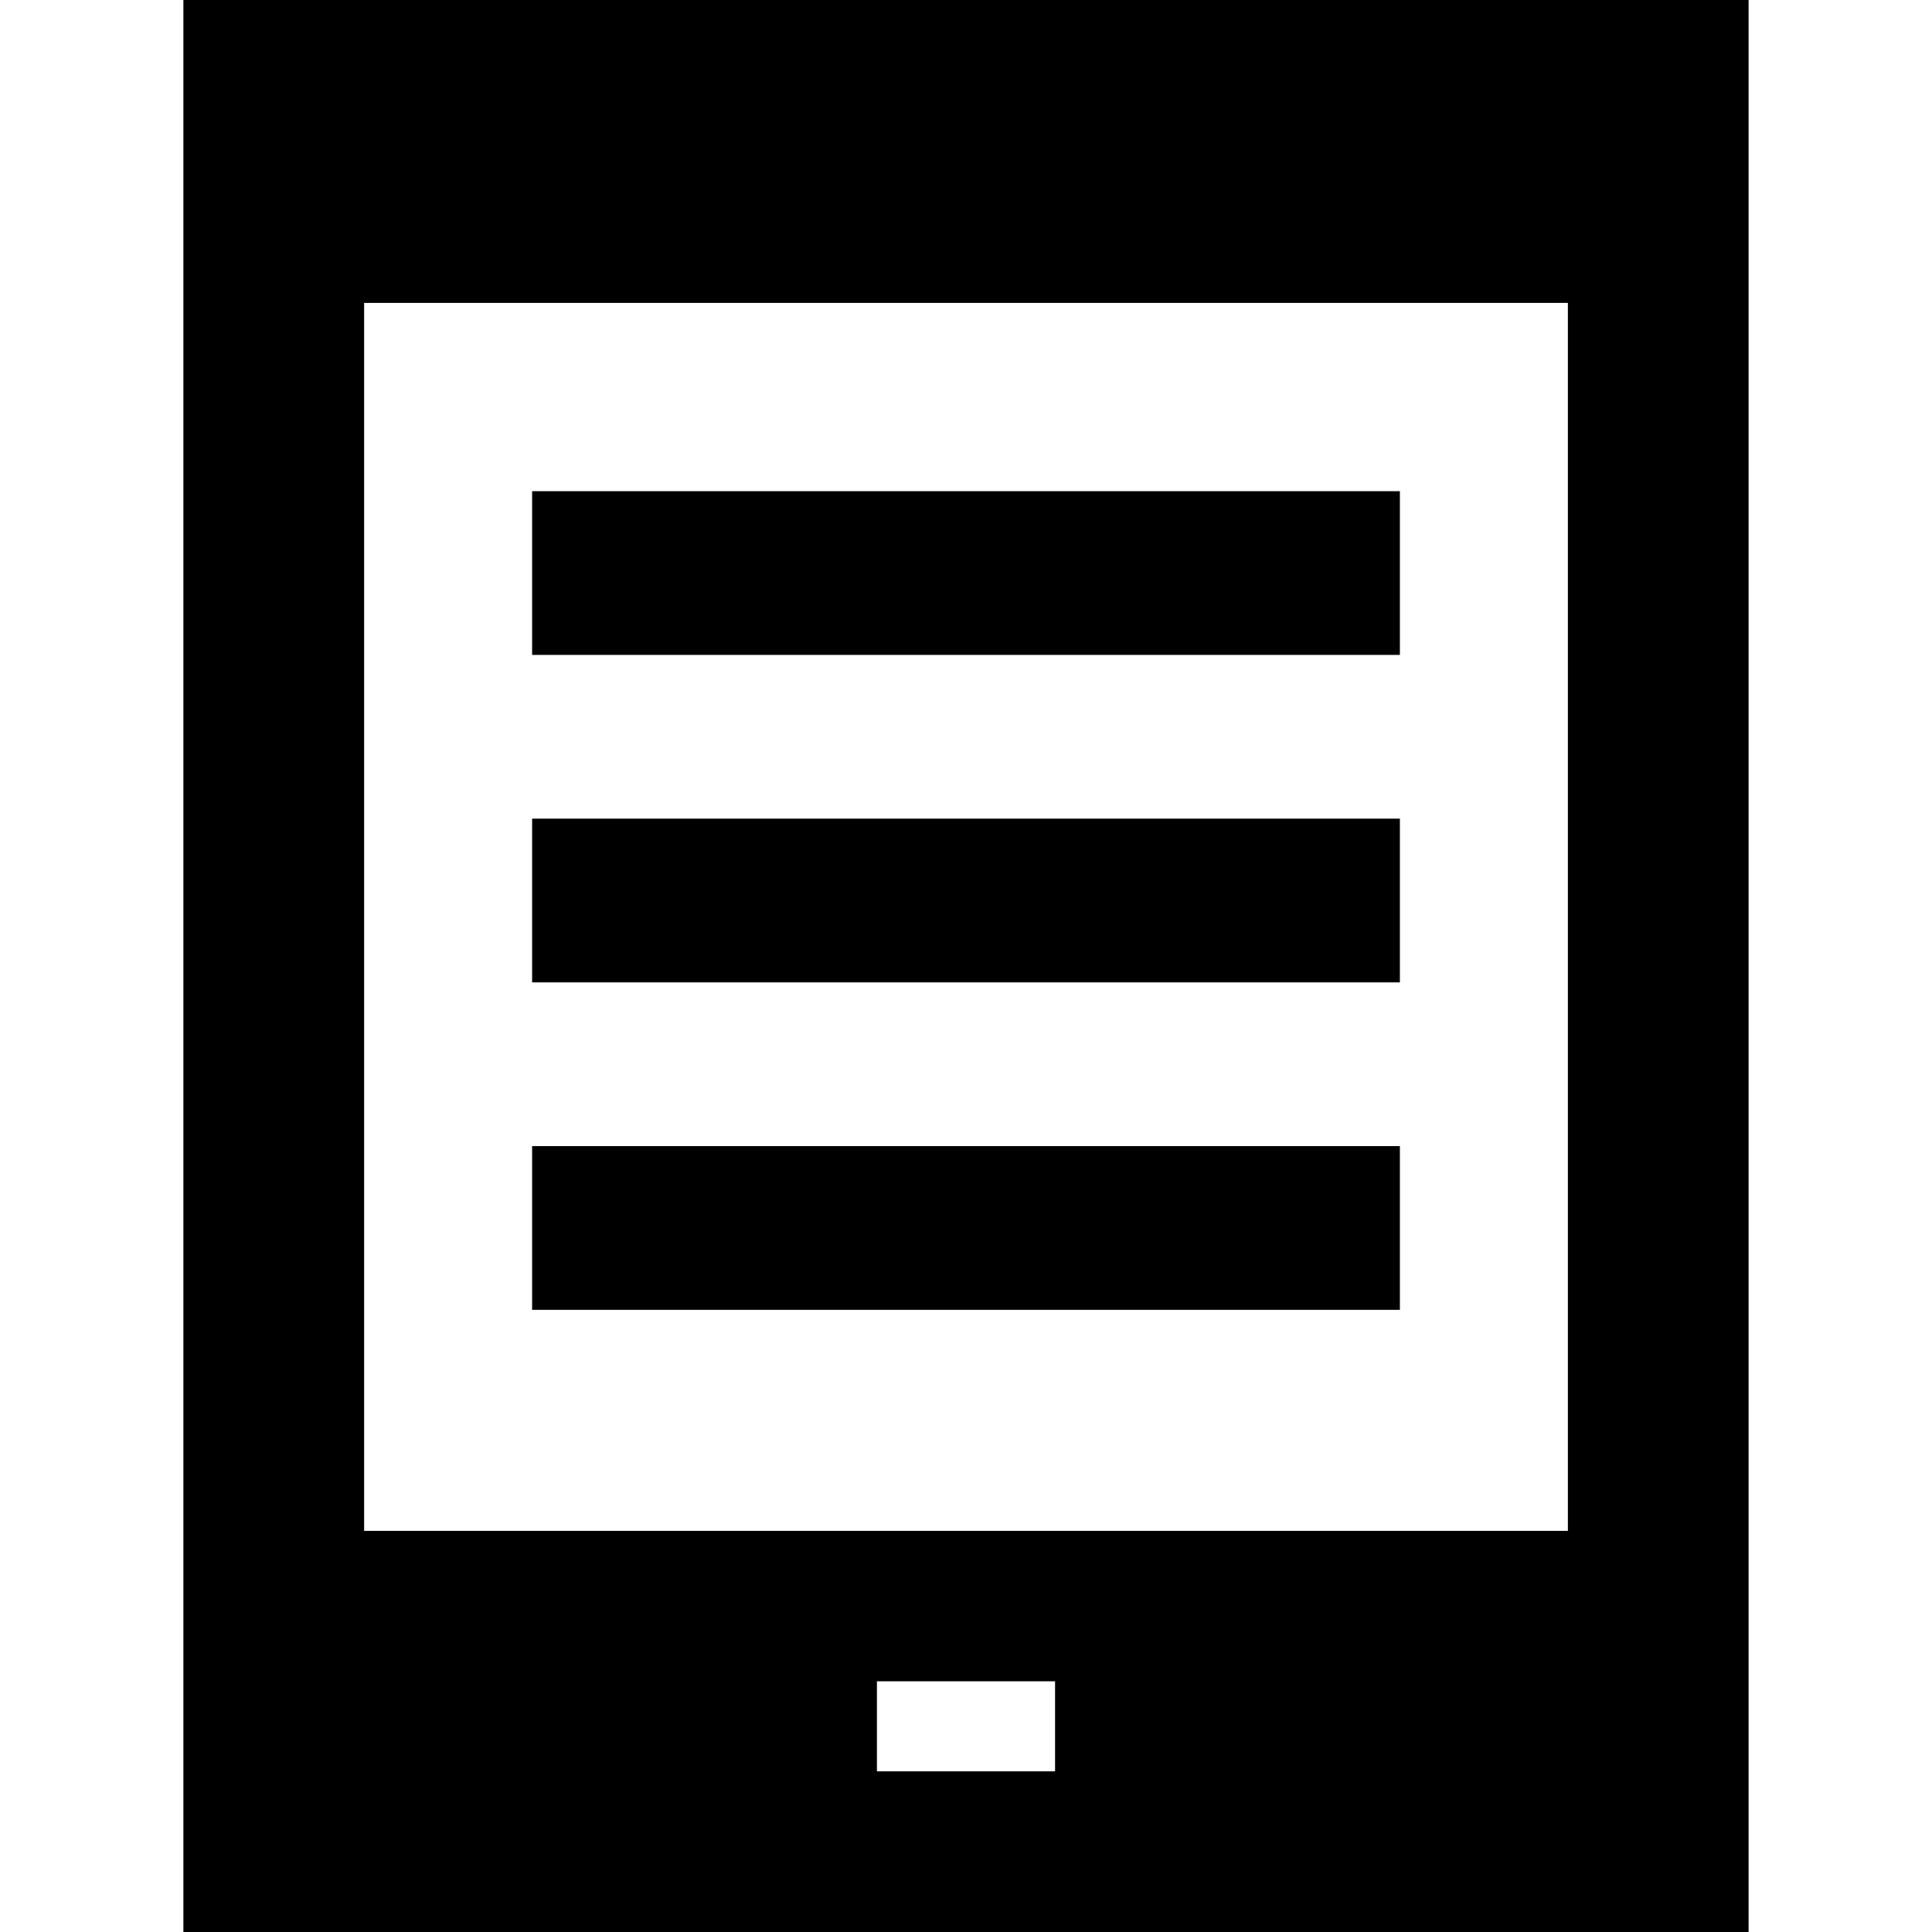
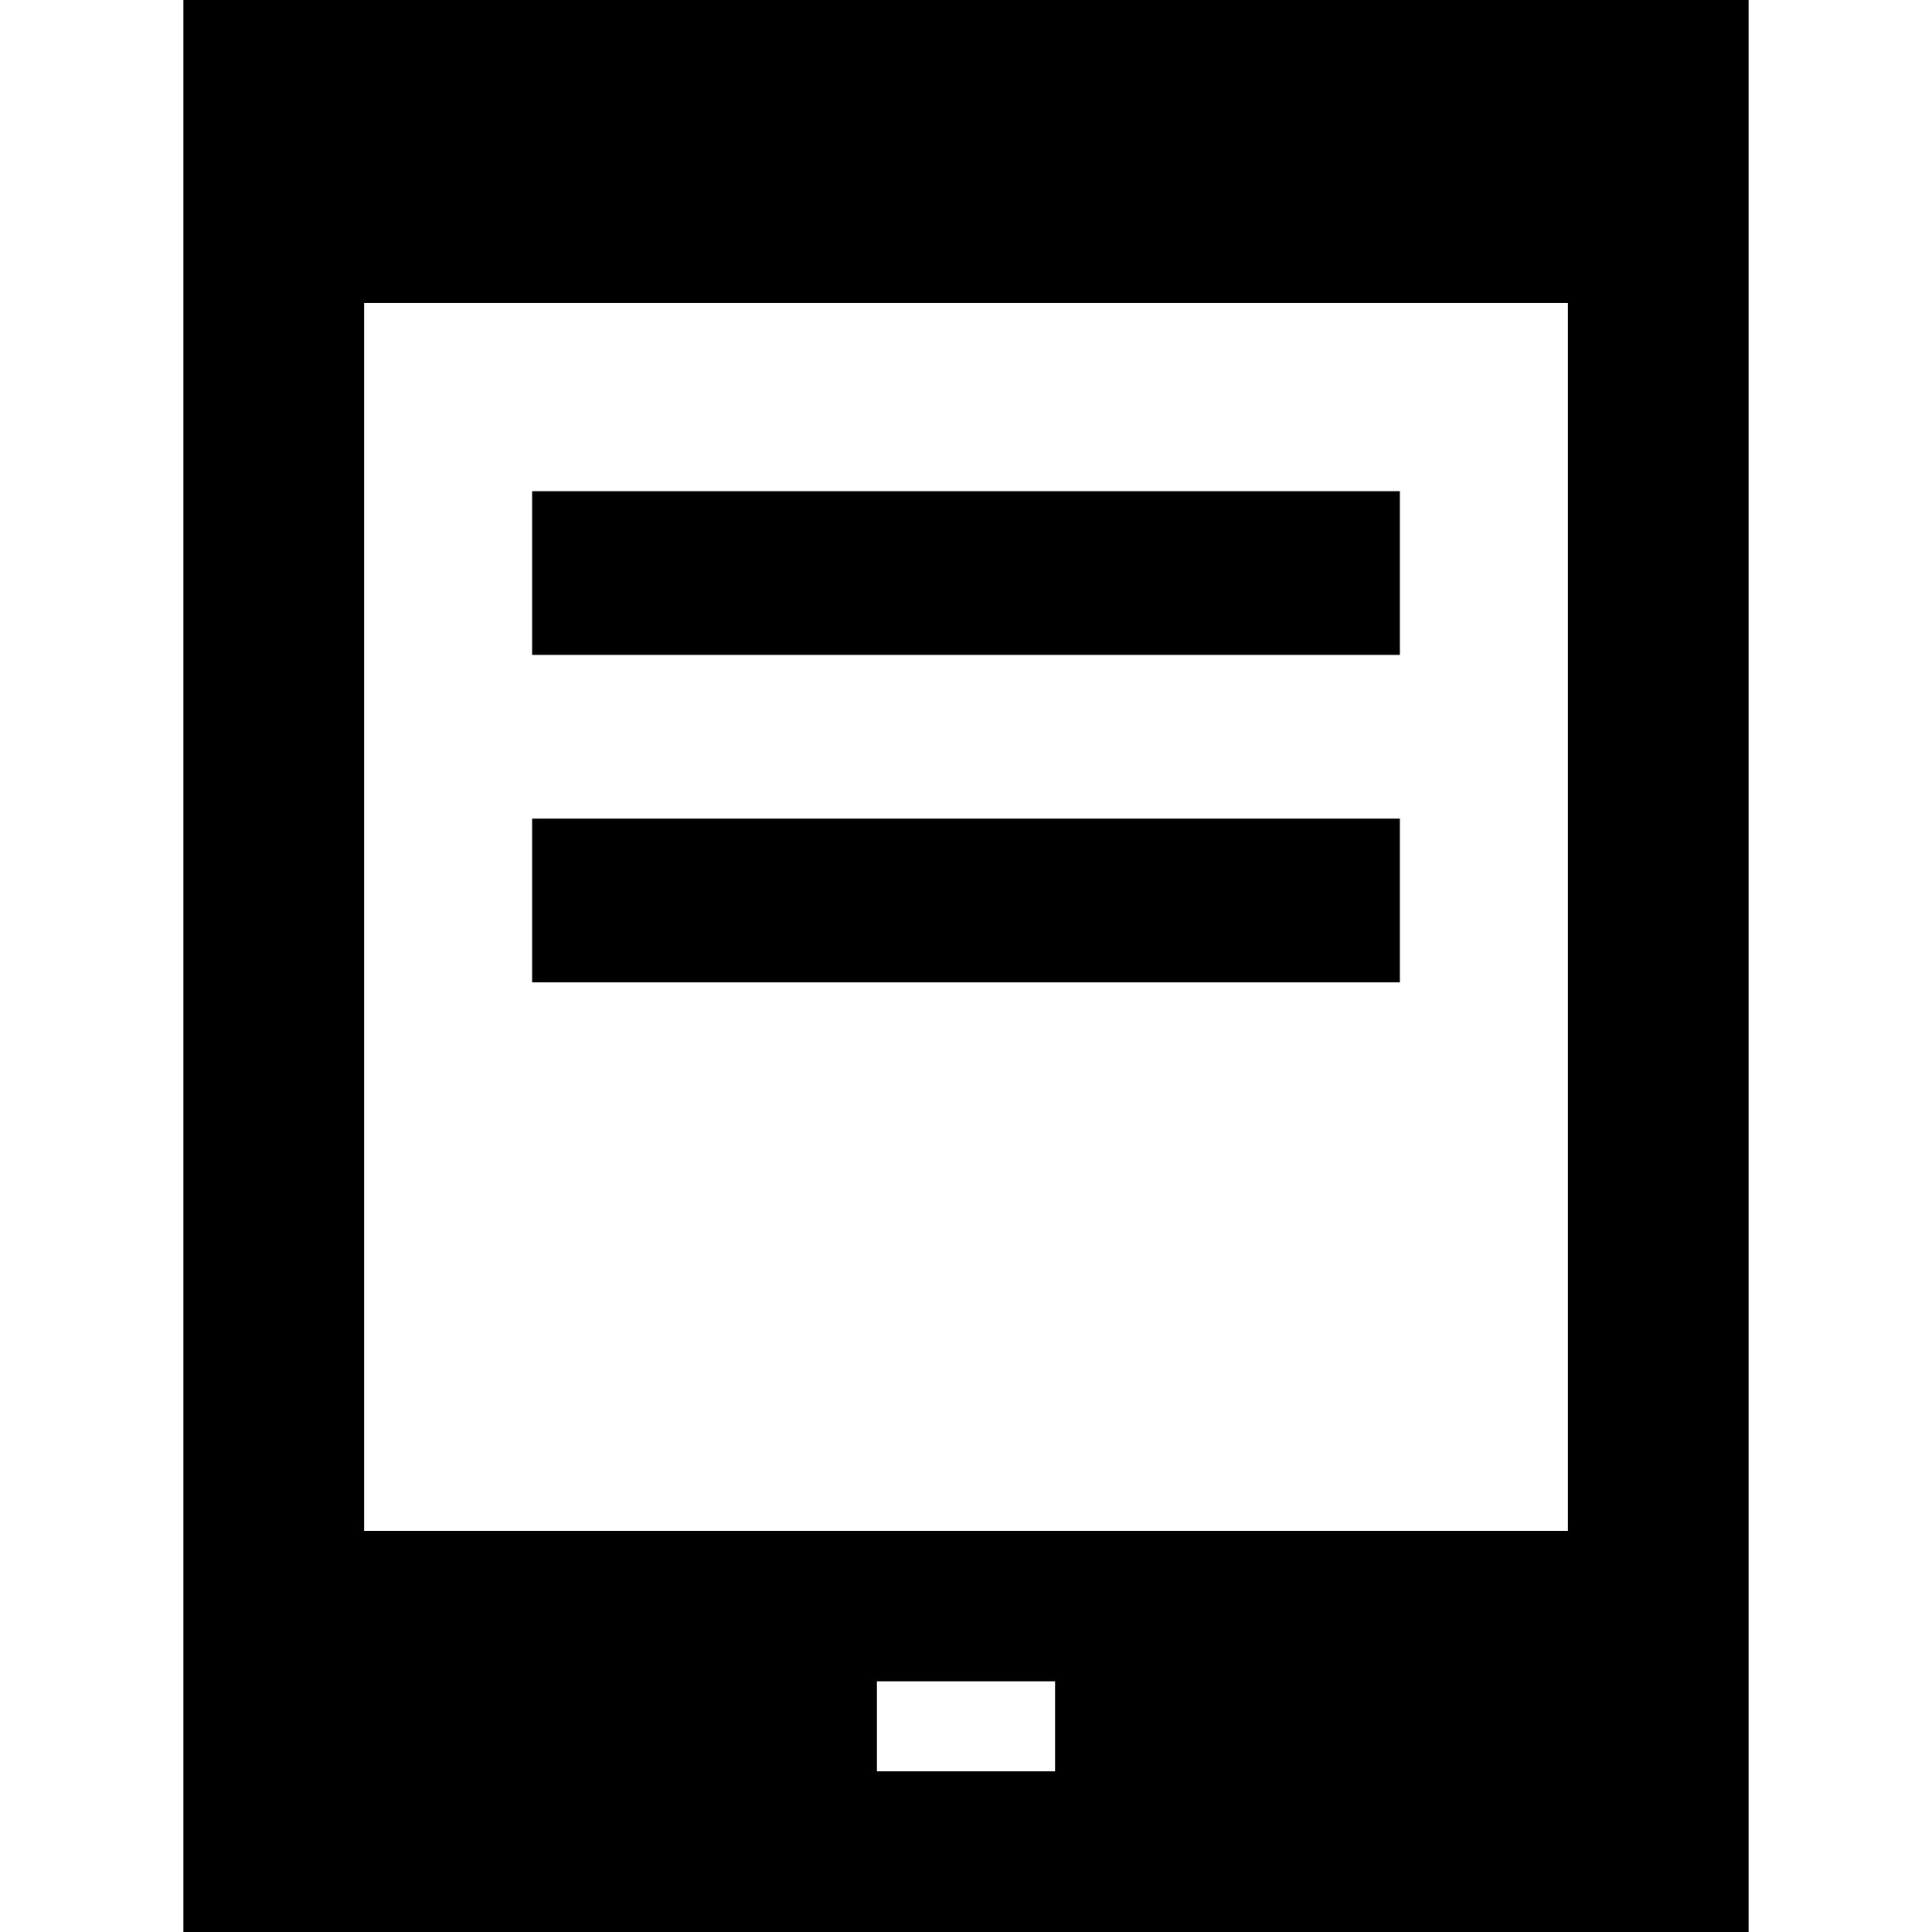
<svg xmlns="http://www.w3.org/2000/svg" fill="#000000" height="800px" width="800px" version="1.1" id="Capa_1" viewBox="0 0 236 236" xml:space="preserve">
-   <path d="M213.598,0H22.402v236h191.195V0z M128.88,216.375h-21.76v-11h21.76V216.375z M191.521,187H44.479V37h147.043V187z M171,80  H65V60h106V80z M171,120H65v-20h106V120z M171,160H65v-20h106V160z" />
+   <path d="M213.598,0H22.402v236h191.195V0z M128.88,216.375h-21.76v-11h21.76V216.375z M191.521,187H44.479V37h147.043V187z M171,80  H65V60h106V80z M171,120H65v-20h106V120z H65v-20h106V160z" />
</svg>